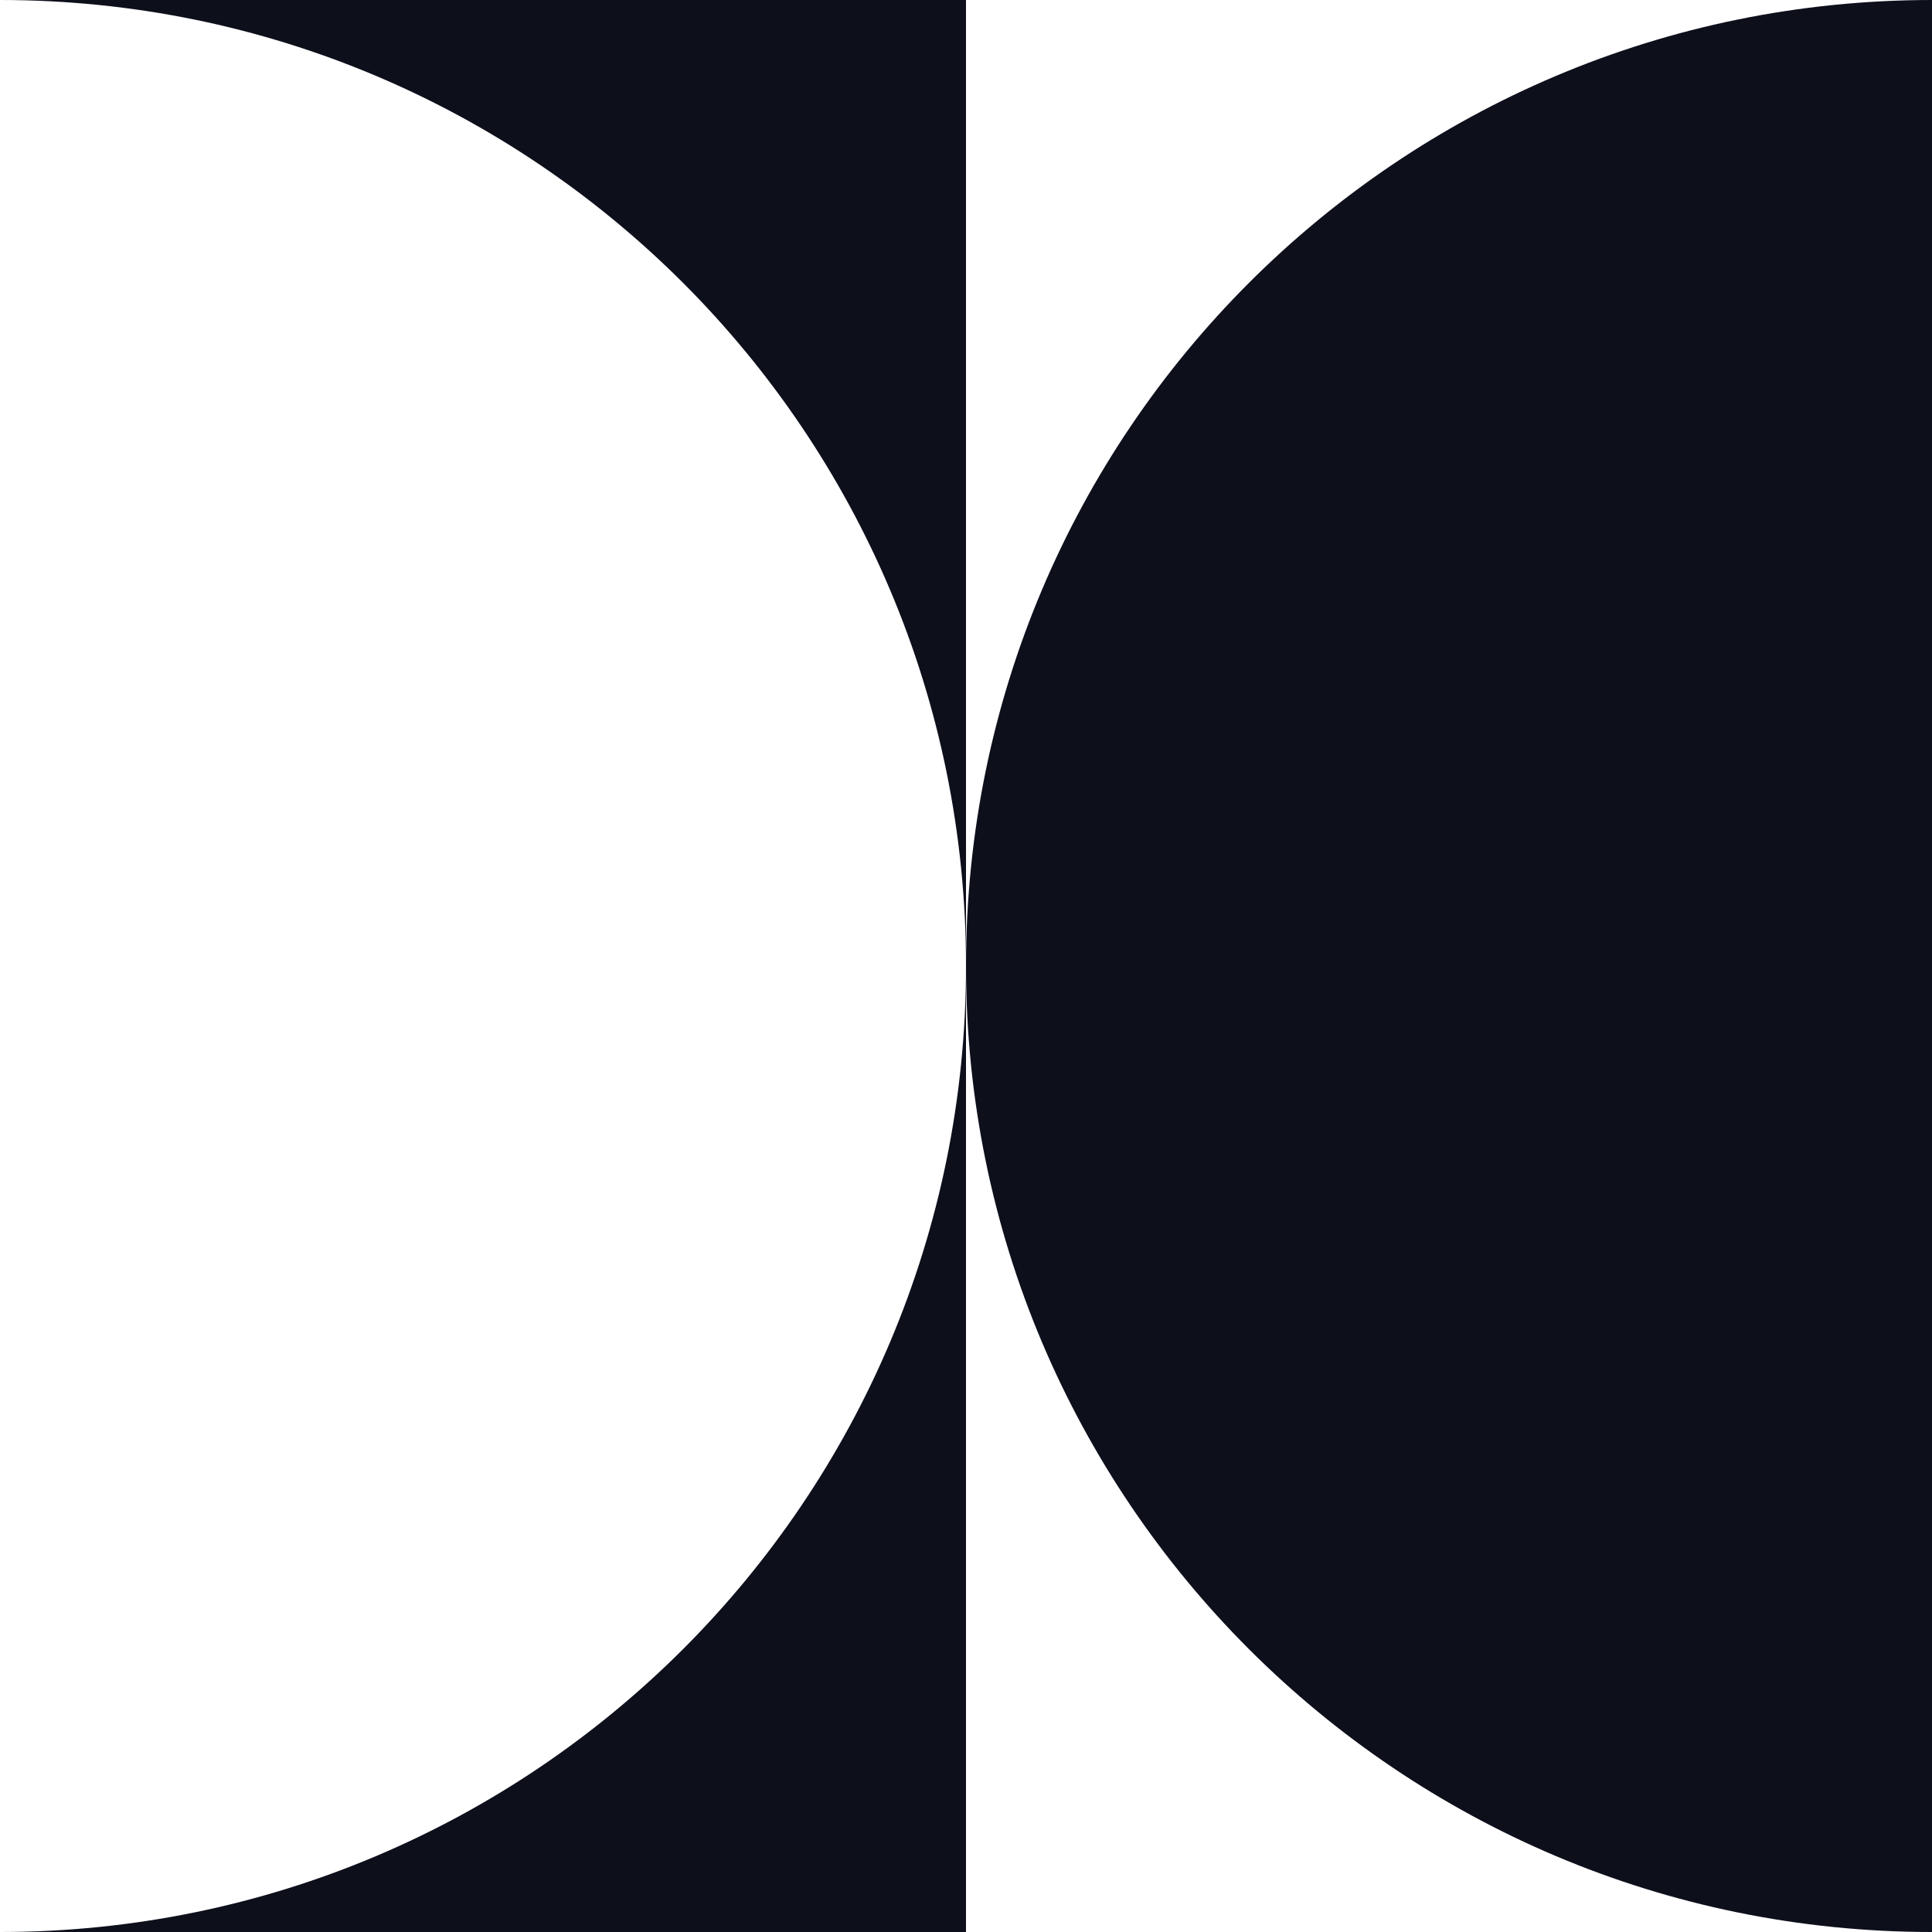
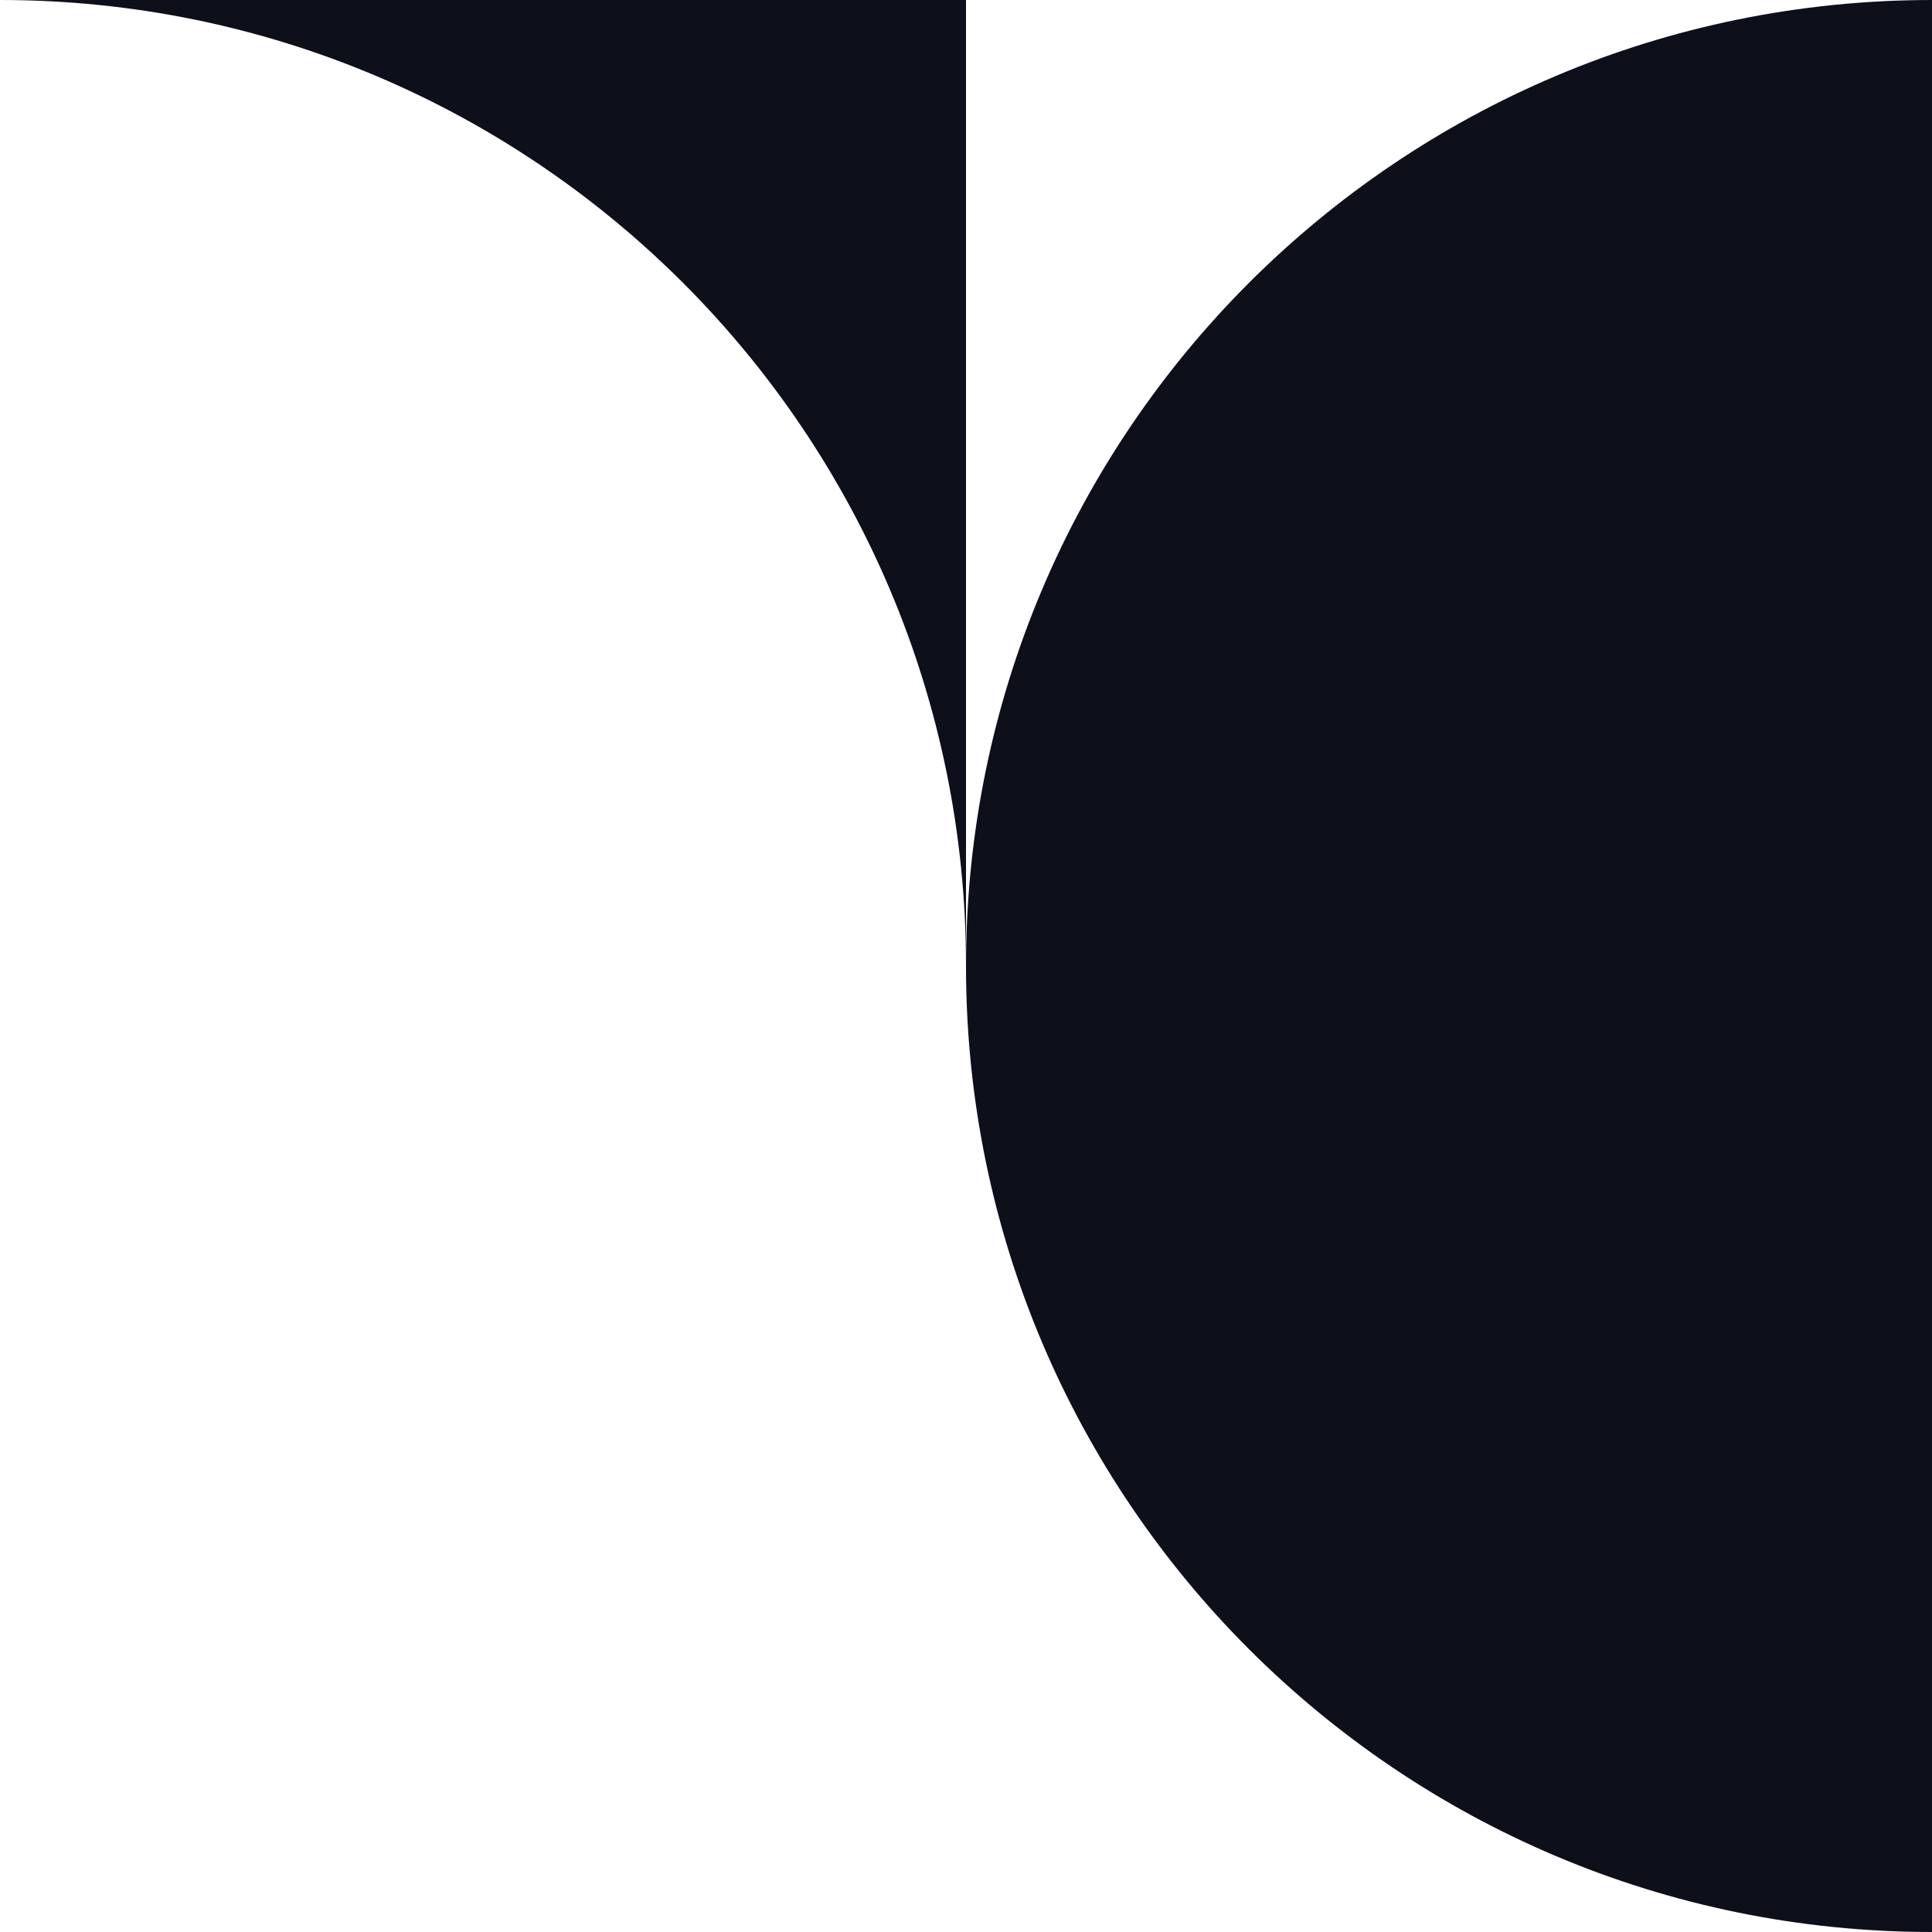
<svg xmlns="http://www.w3.org/2000/svg" id="Layer_2" data-name="Layer 2" viewBox="0 0 55 55">
  <defs>
    <style>
      .cls-1 {
        fill: #0d0f1b;
        stroke-width: 0px;
      }
    </style>
  </defs>
  <g id="Layer_1-2" data-name="Layer 1">
    <g>
      <path class="cls-1" d="m27.5,27.5h0V0H0c15.19,0,27.5,12.31,27.5,27.5Z" />
-       <path class="cls-1" d="m0,55h27.5v-27.5C27.5,42.69,15.19,55,0,55Z" />
      <path class="cls-1" d="m55,0c-15.19,0-27.5,12.31-27.5,27.5s12.31,27.5,27.5,27.5V0h0Z" />
    </g>
  </g>
</svg>